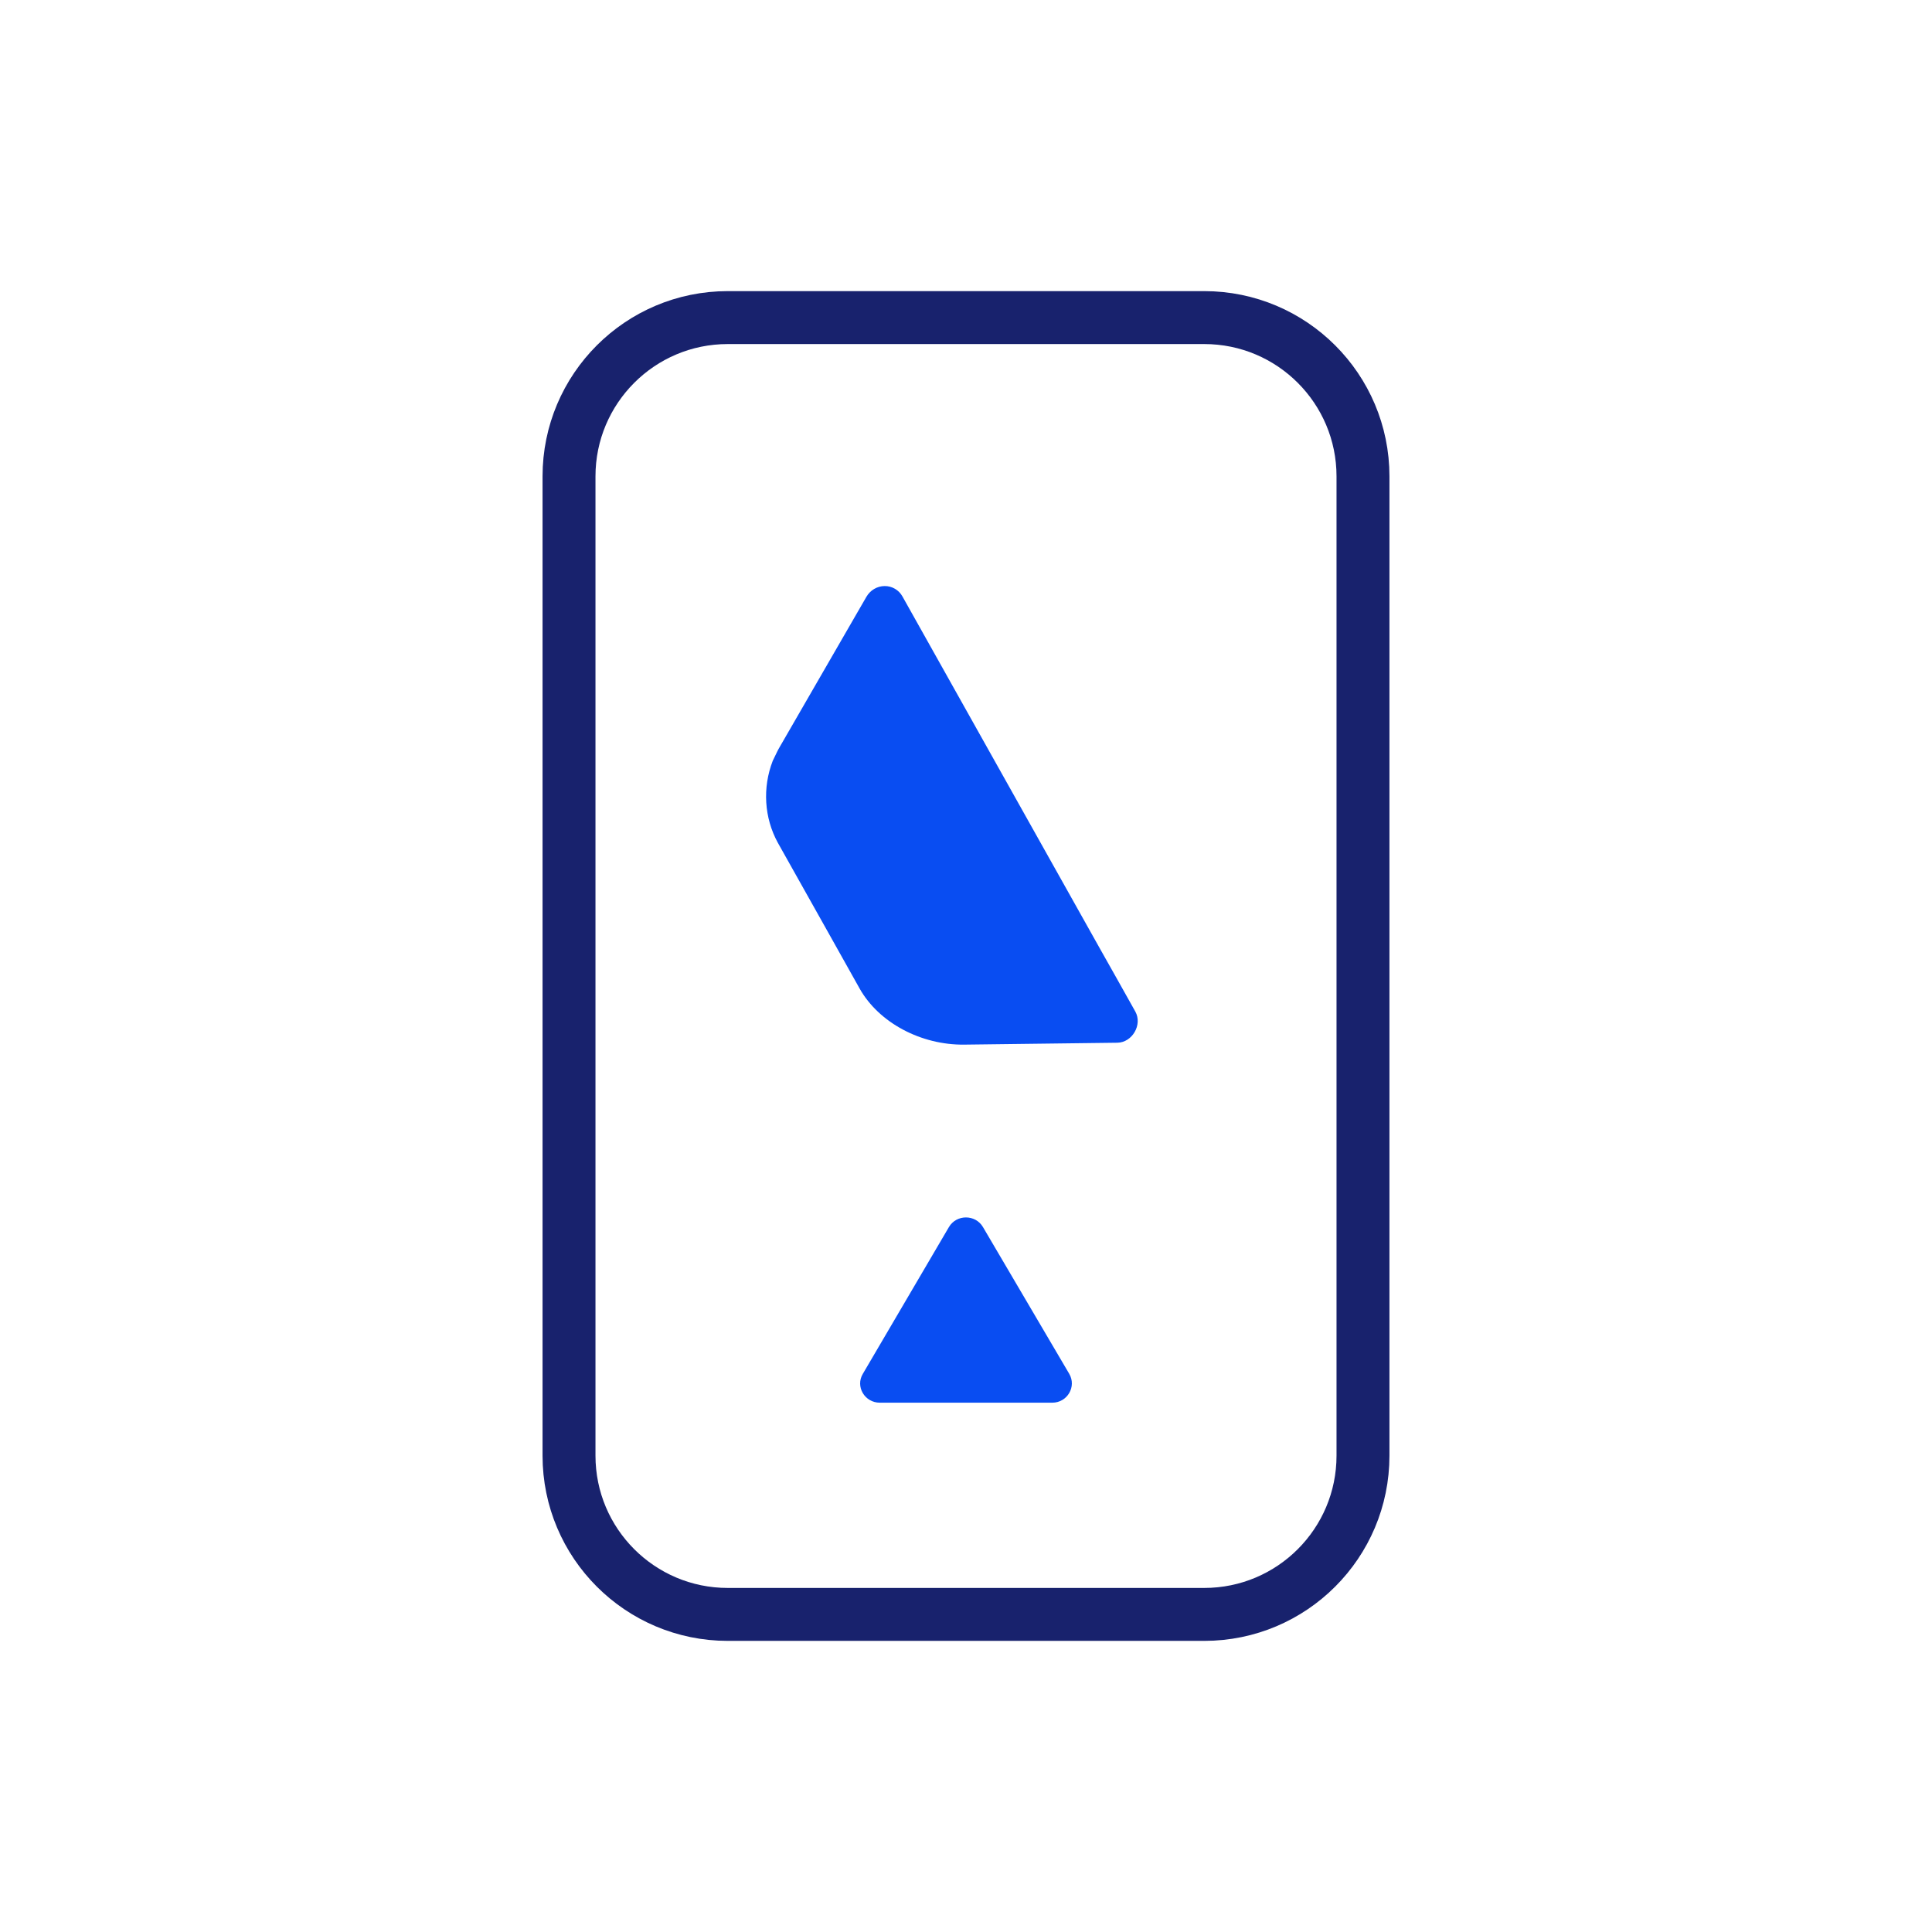
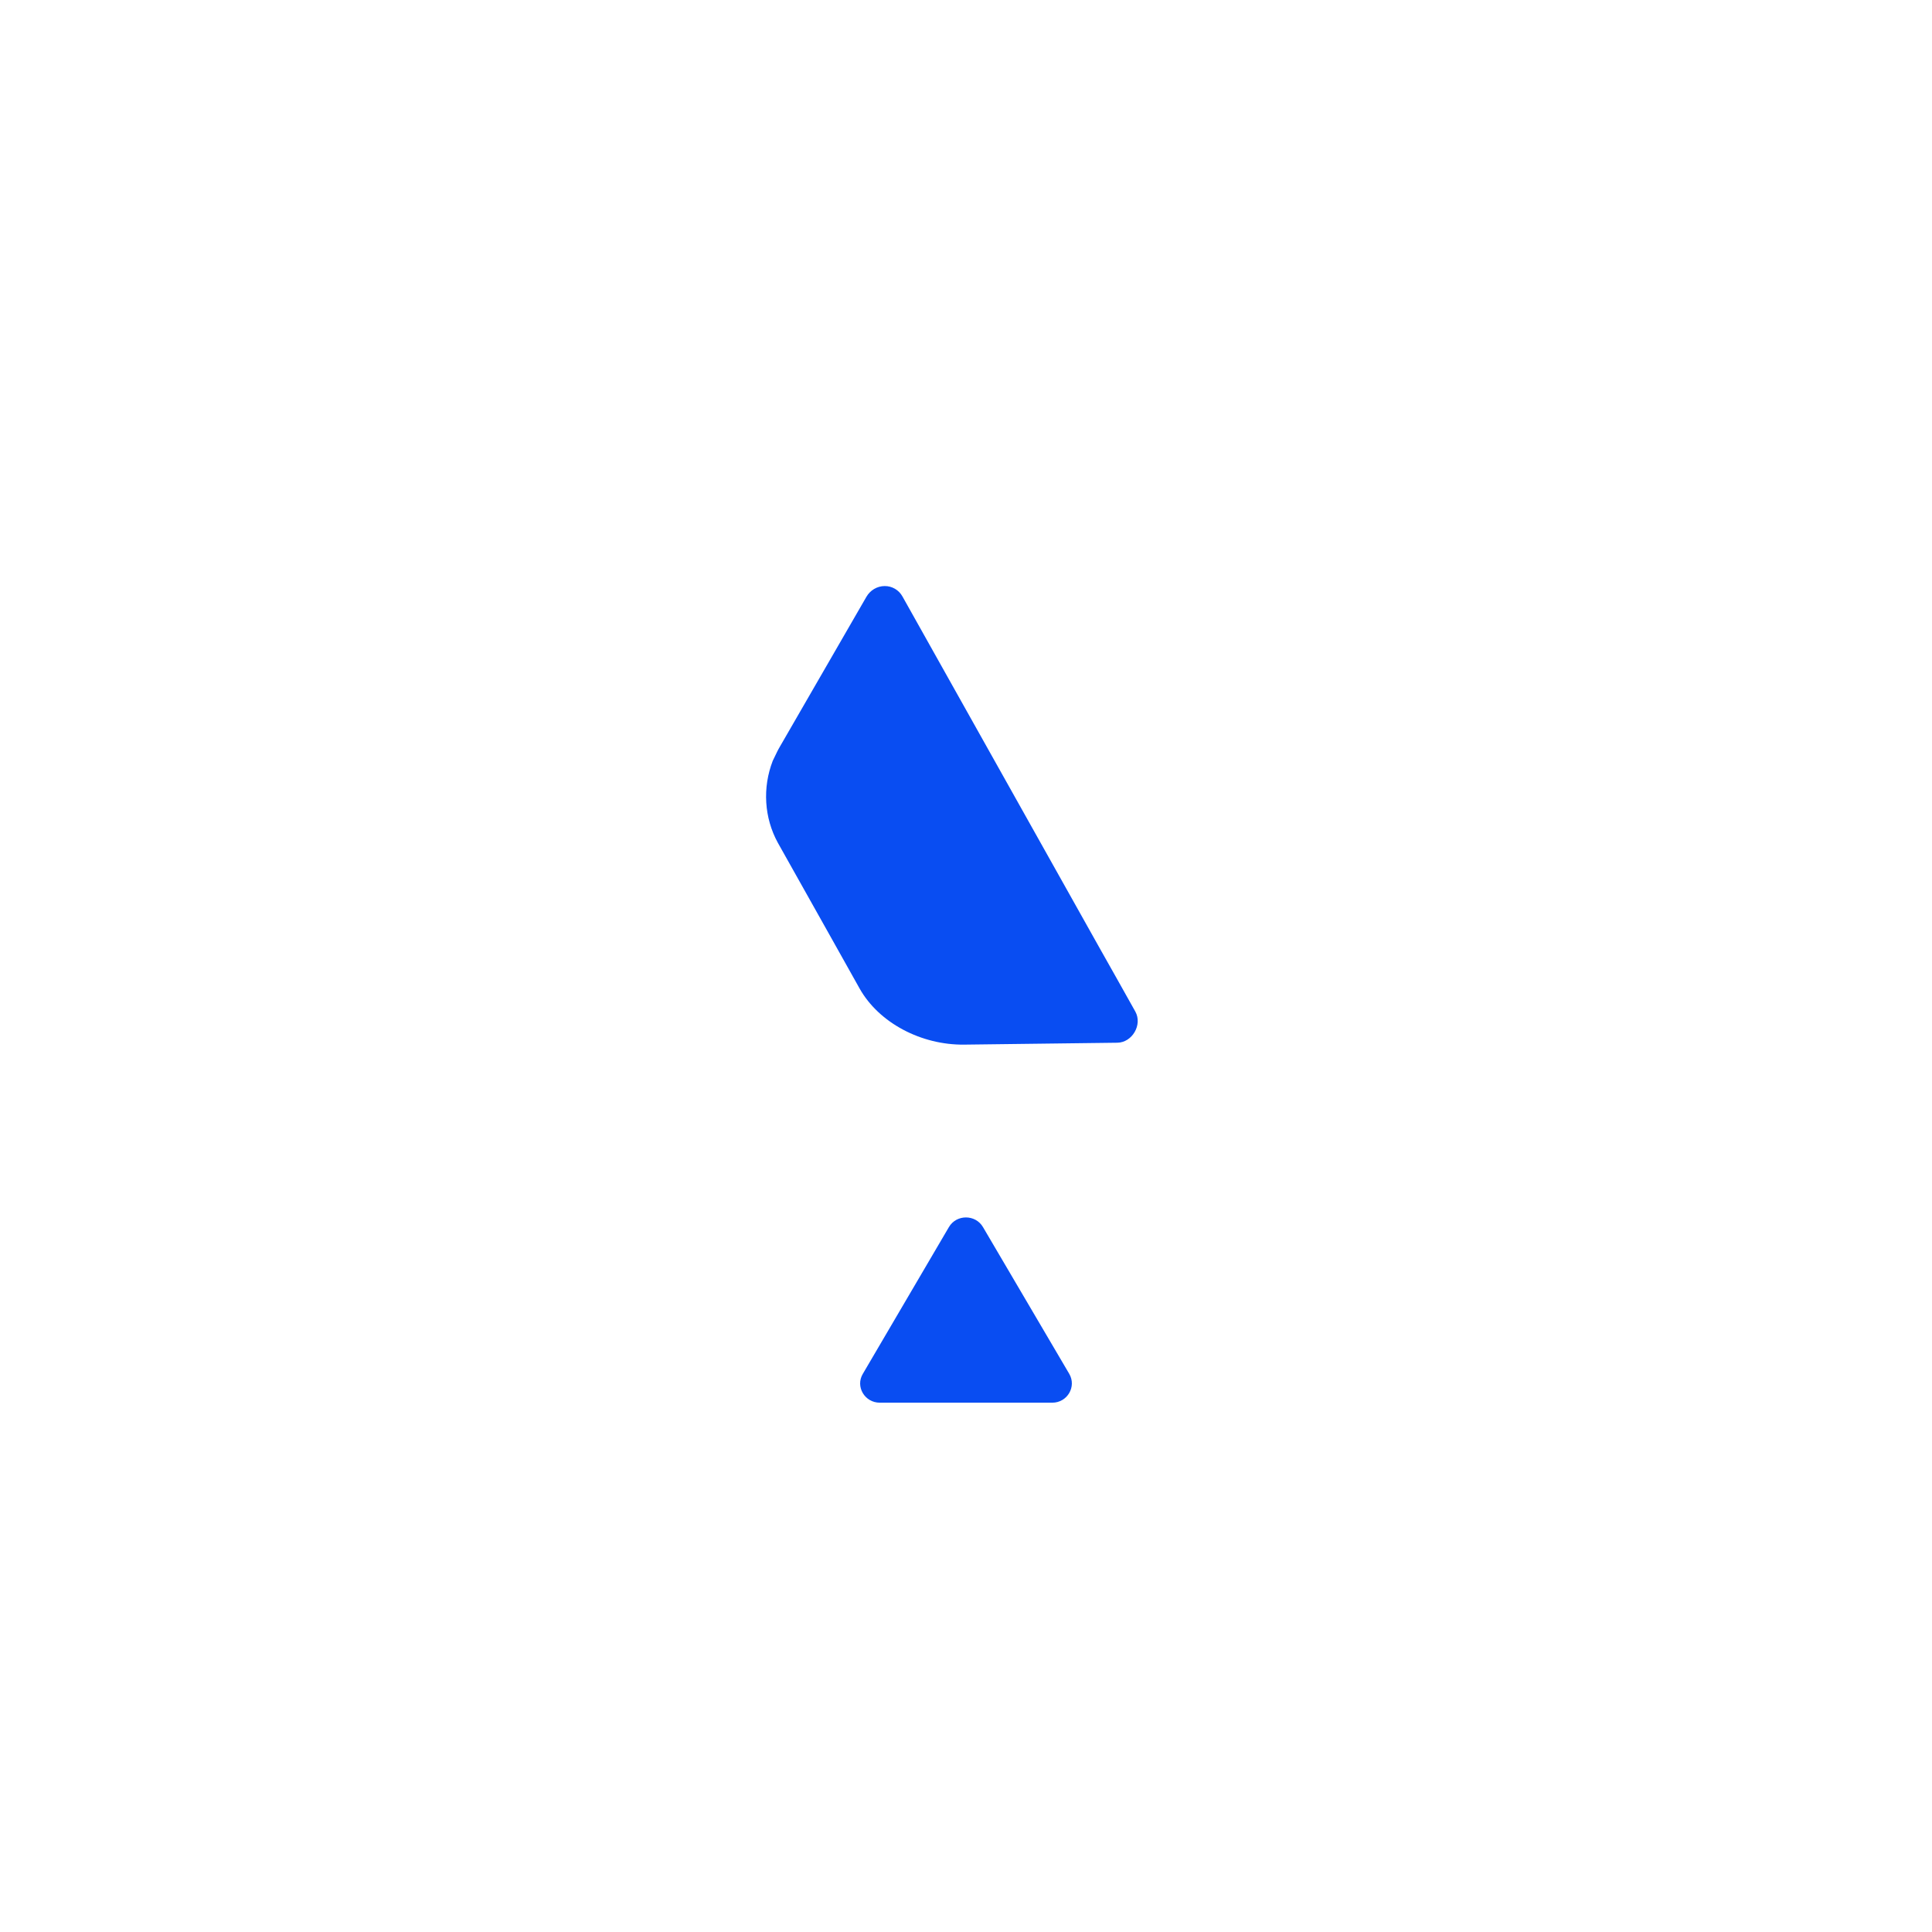
<svg xmlns="http://www.w3.org/2000/svg" width="73" height="73" viewBox="0 0 73 73" fill="none">
-   <path d="M45.5 12H27.5C24.186 12 21.5 14.686 21.5 18V55C21.5 58.314 24.186 61 27.5 61H45.5C48.814 61 51.5 58.314 51.5 55V18C51.5 14.686 48.814 12 45.5 12Z" stroke="#18226D" stroke-width="2" />
  <path d="M32.737 22.55L29.461 28.224C29.425 28.286 29.389 28.349 29.359 28.414L29.198 28.747C29.003 29.251 28.92 29.789 28.953 30.323C28.986 30.857 29.134 31.375 29.388 31.839L31.217 35.097L32.479 37.349C33.214 38.658 34.82 39.489 36.428 39.471L42.216 39.399C42.782 39.393 43.175 38.718 42.897 38.22L42.173 36.929L41.581 35.879L34.099 22.537C34.032 22.416 33.934 22.316 33.816 22.247C33.697 22.178 33.562 22.142 33.424 22.144C33.286 22.145 33.15 22.183 33.029 22.254C32.908 22.326 32.808 22.427 32.737 22.55Z" fill="#094DF2" />
  <path d="M37.141 46.364L40.4 51.908C40.684 52.392 40.33 53 39.76 53H33.243C32.673 53 32.312 52.392 32.603 51.908L35.855 46.364C36.14 45.879 36.856 45.879 37.141 46.364Z" fill="#094DF2" />
</svg>